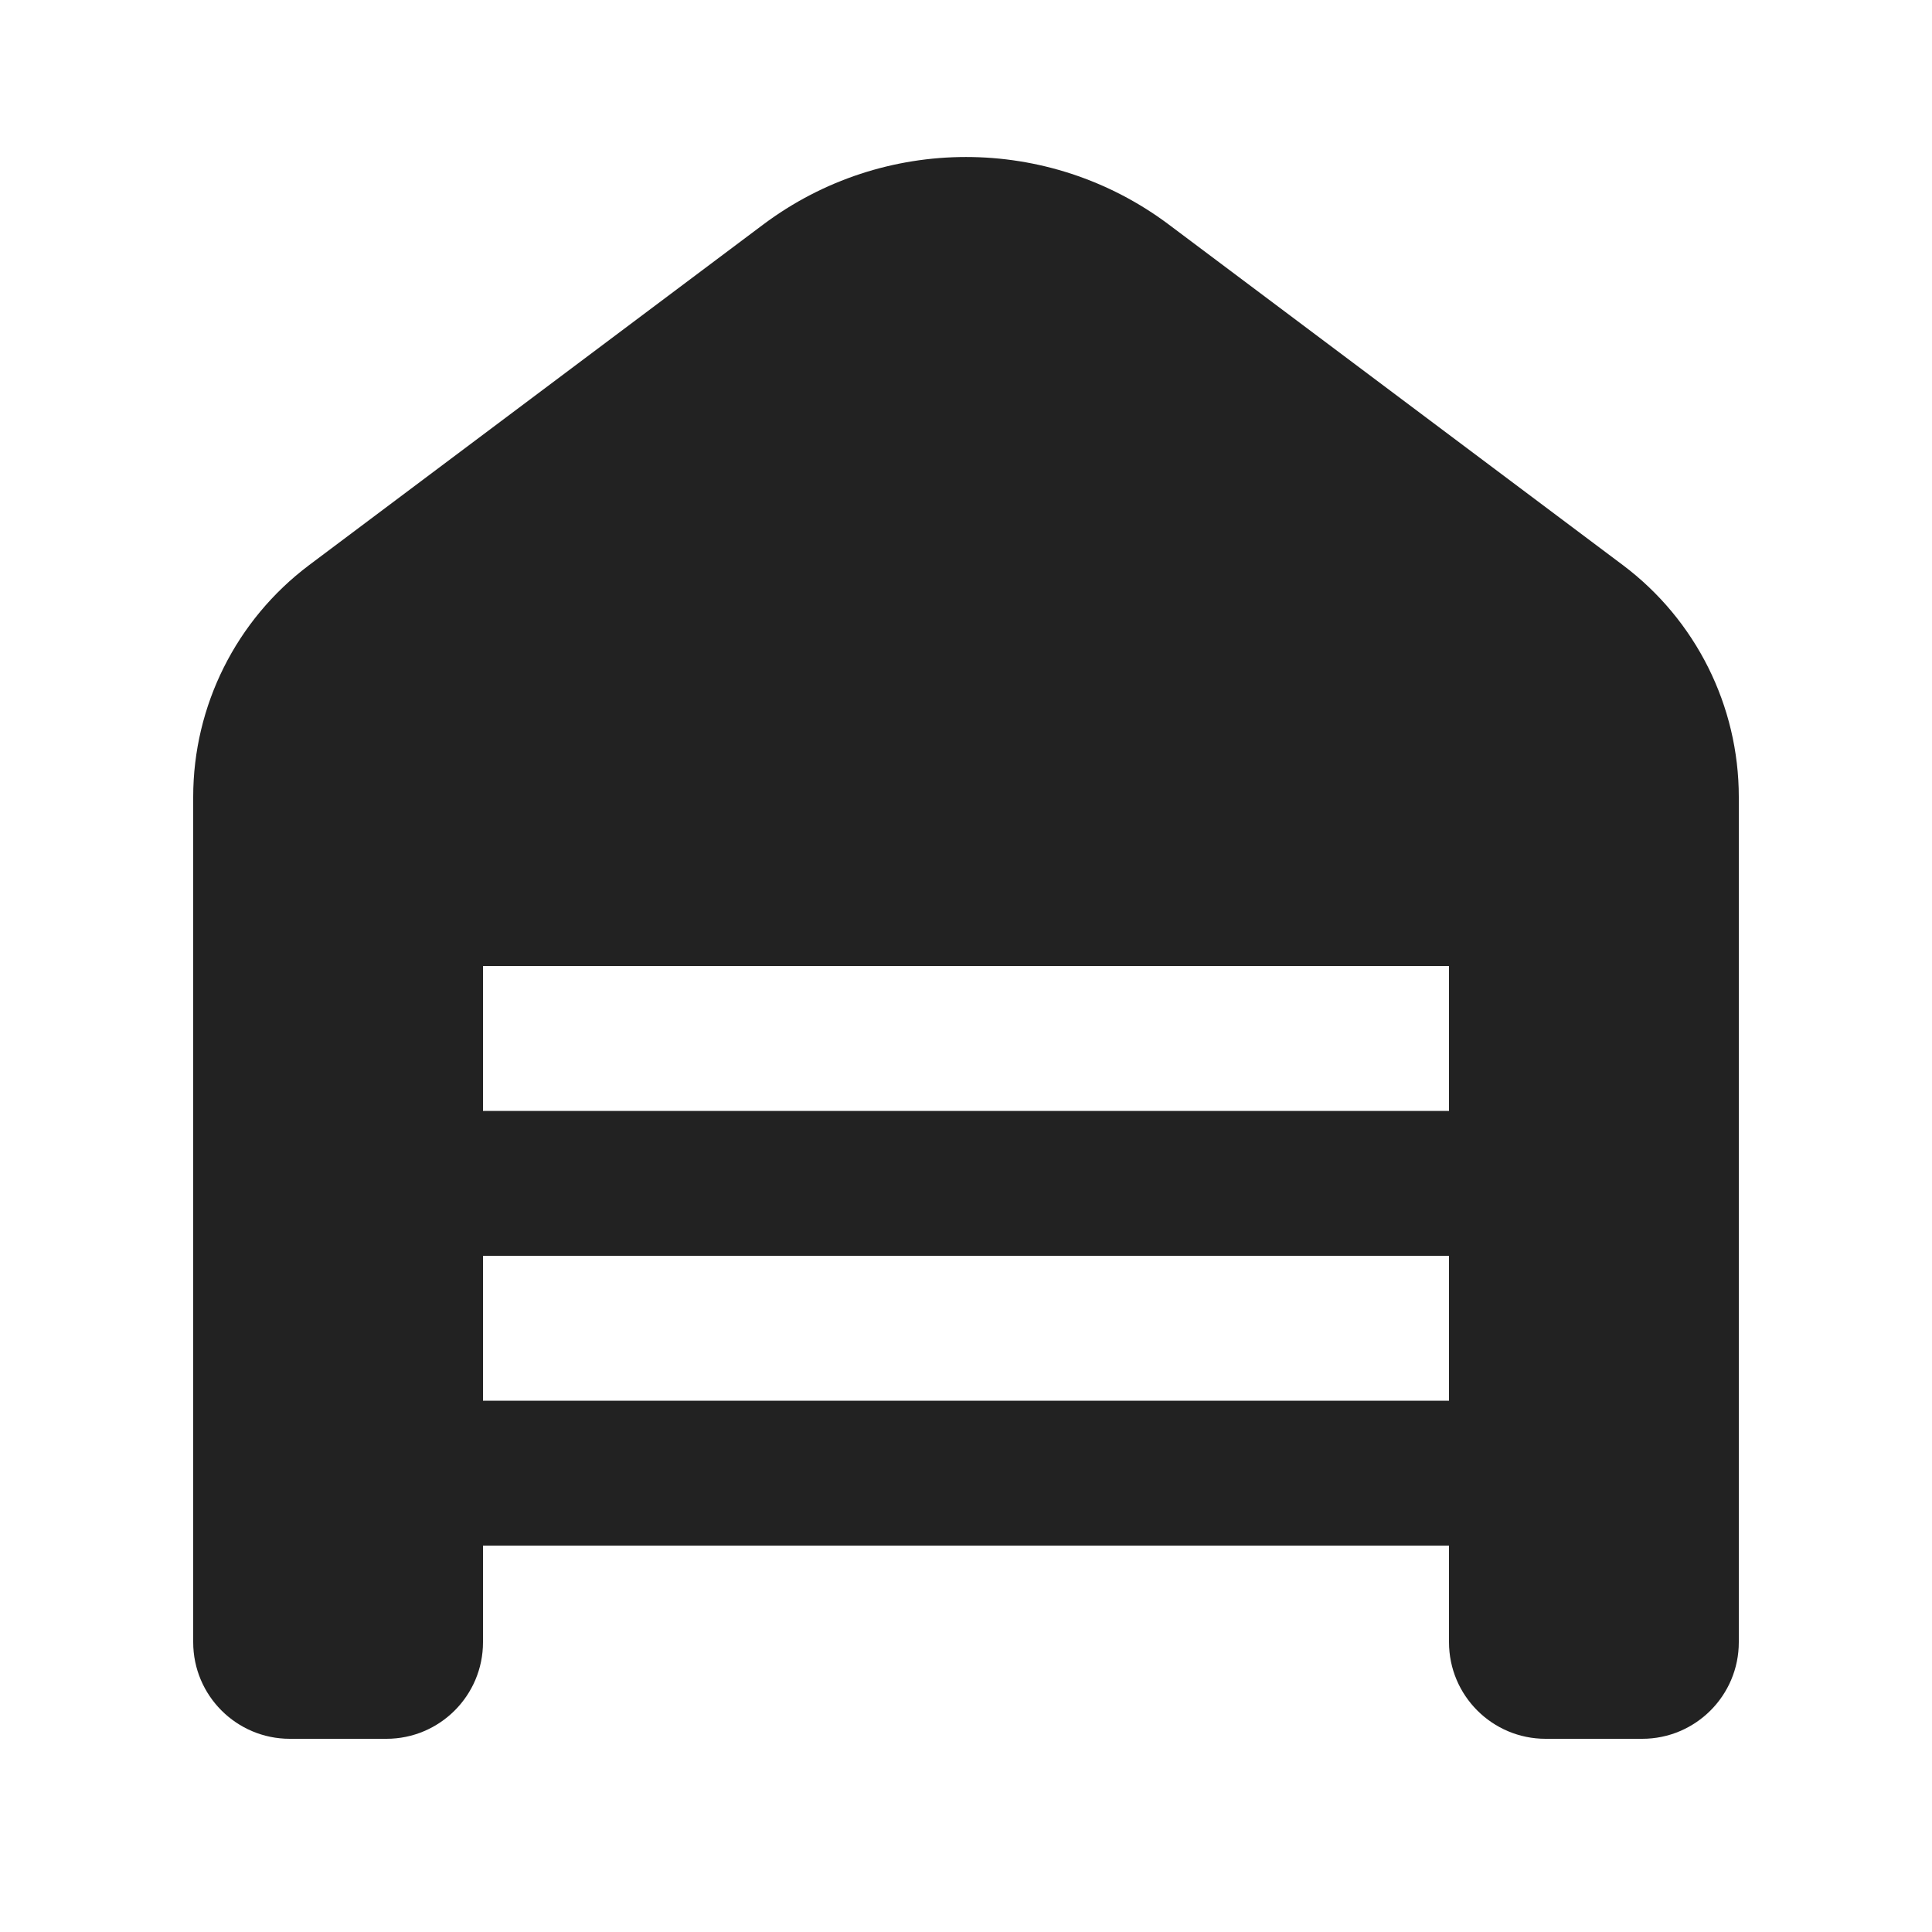
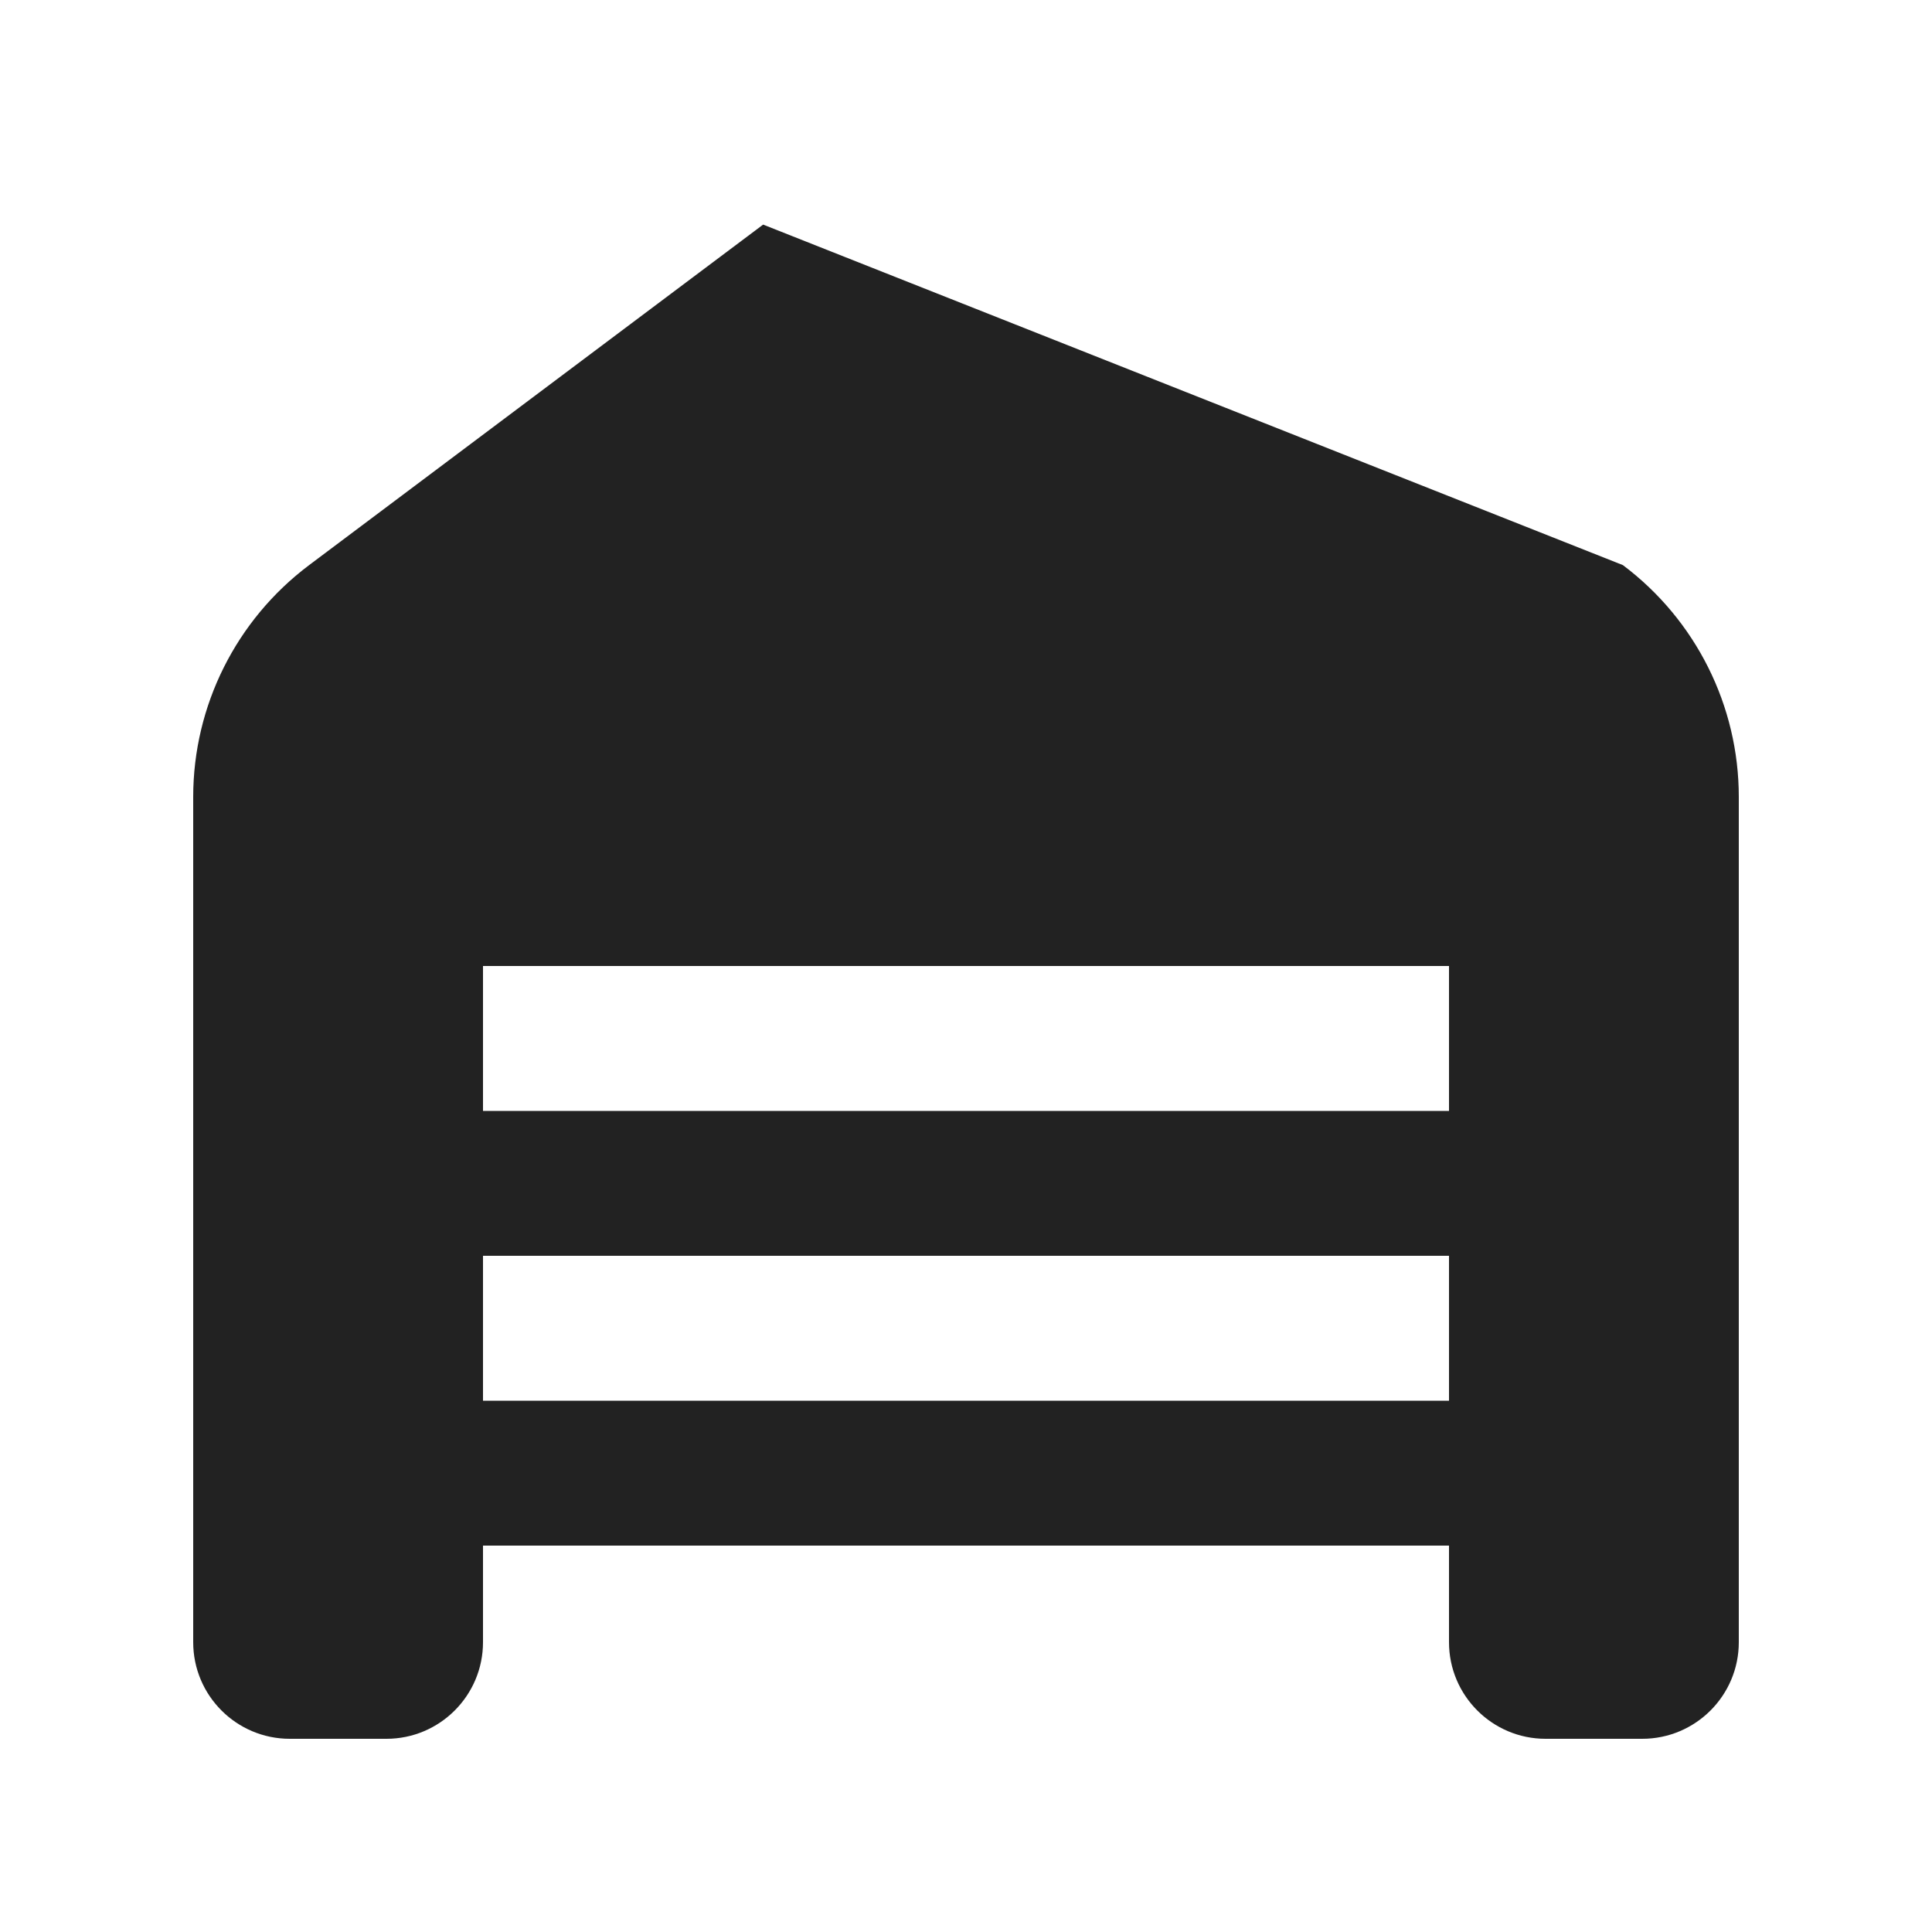
<svg xmlns="http://www.w3.org/2000/svg" width="20" height="20" viewBox="0 0 20 20" fill="none">
-   <path fill-rule="evenodd" clip-rule="evenodd" d="M4 18H3C2.448 18 2 17.552 2 17V8.25C2 7.306 2.445 6.417 3.2 5.85L7.9 2.325C9.144 1.392 10.856 1.392 12.1 2.325L16.8 5.85C17.555 6.417 18 7.306 18 8.25V17C18 17.552 17.552 18 17 18H16C15.448 18 15 17.552 15 17V16H5V17C5 17.552 4.552 18 4 18ZM5 14.5H15V13H5V14.5ZM15 10V11.5H5V10H15Z" fill="#222222" />
+   <path fill-rule="evenodd" clip-rule="evenodd" d="M4 18H3C2.448 18 2 17.552 2 17V8.25C2 7.306 2.445 6.417 3.2 5.85L7.9 2.325L16.8 5.85C17.555 6.417 18 7.306 18 8.25V17C18 17.552 17.552 18 17 18H16C15.448 18 15 17.552 15 17V16H5V17C5 17.552 4.552 18 4 18ZM5 14.5H15V13H5V14.5ZM15 10V11.5H5V10H15Z" fill="#222222" />
</svg>